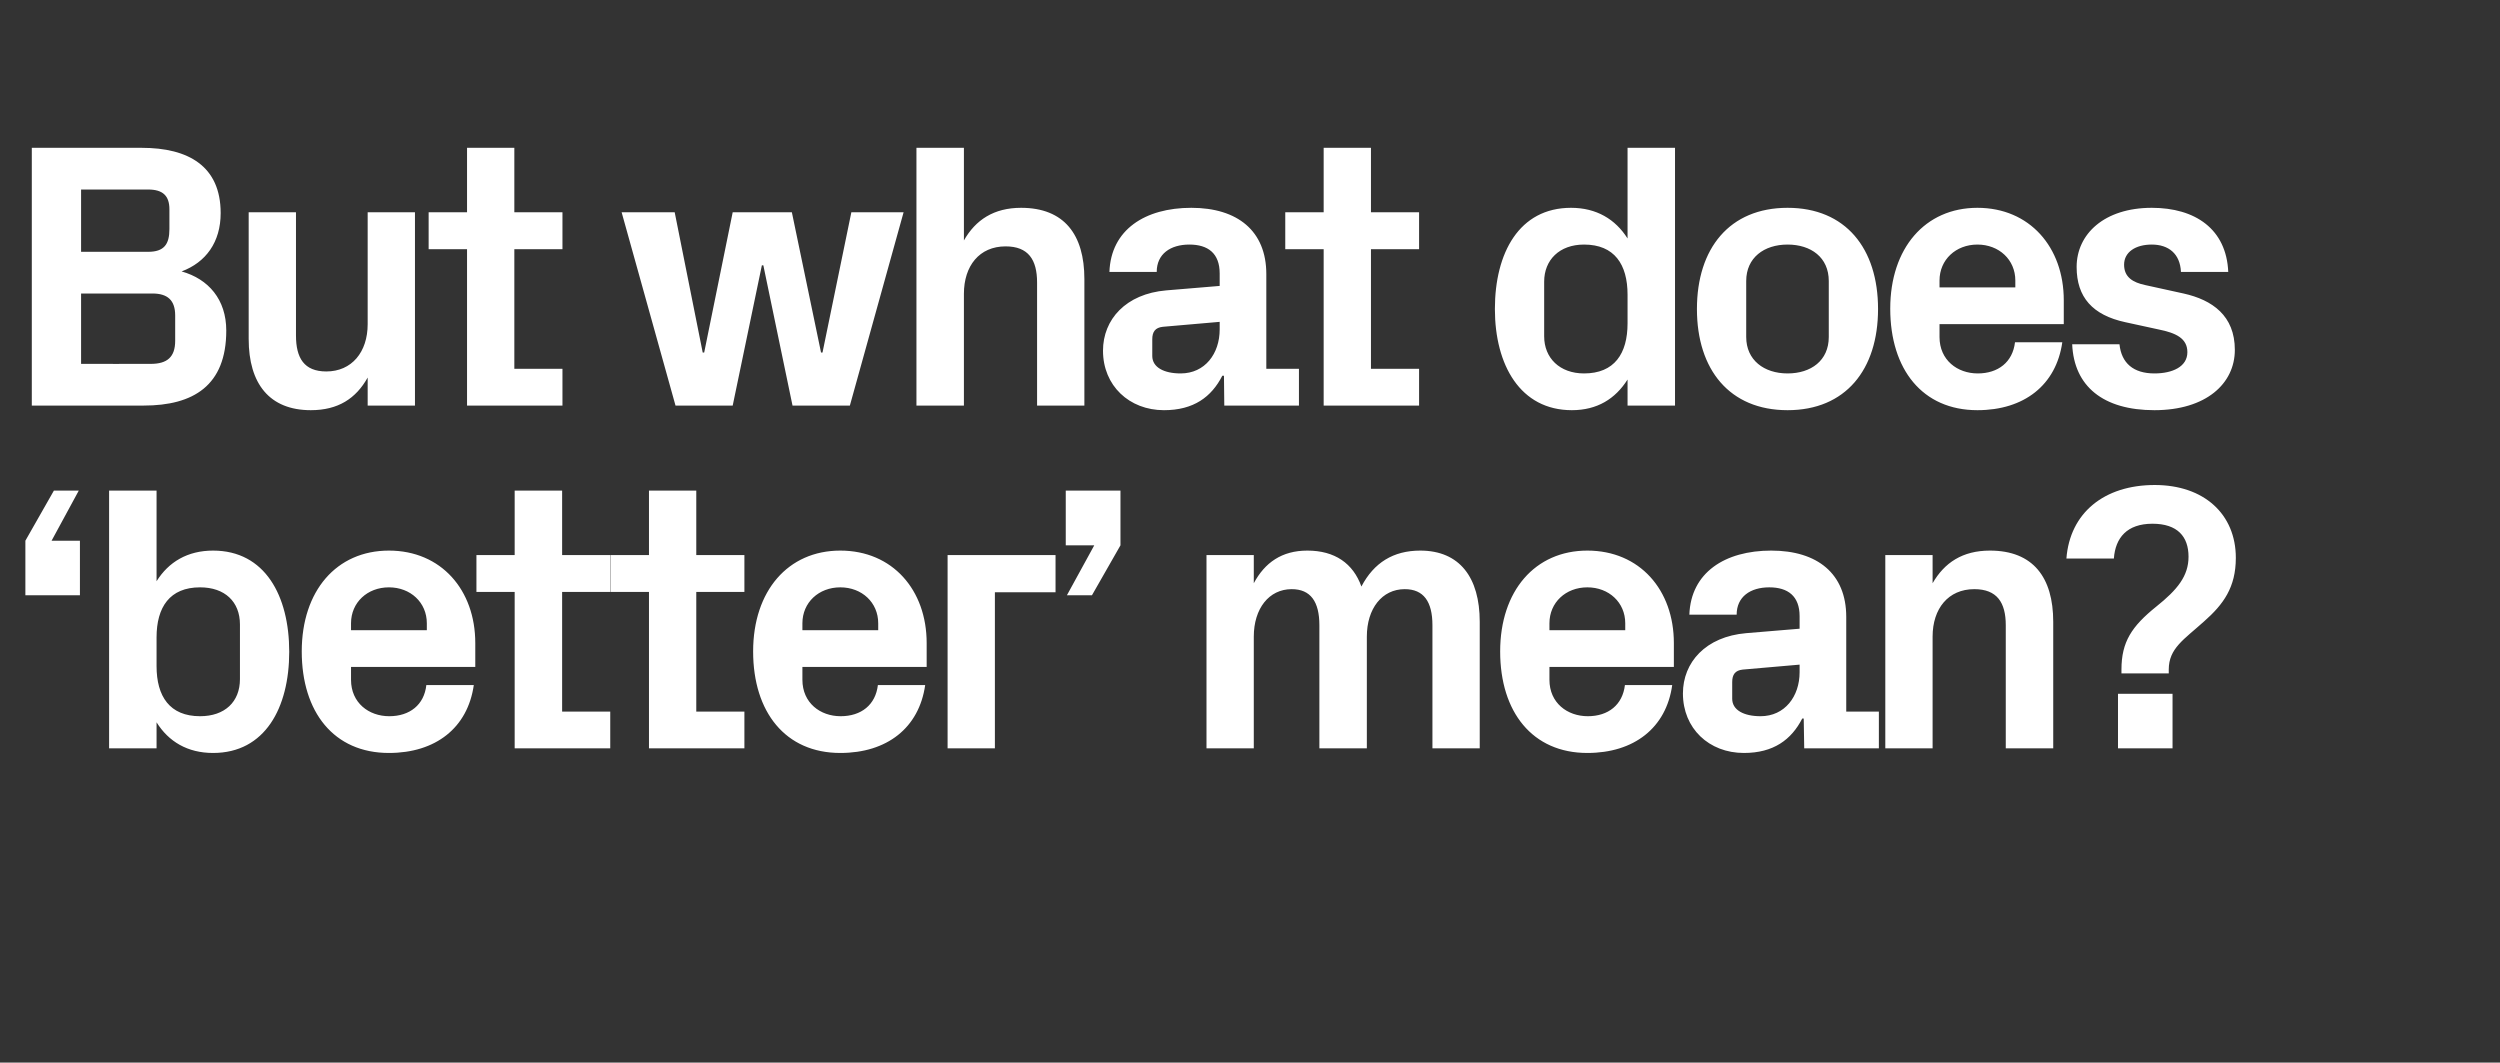
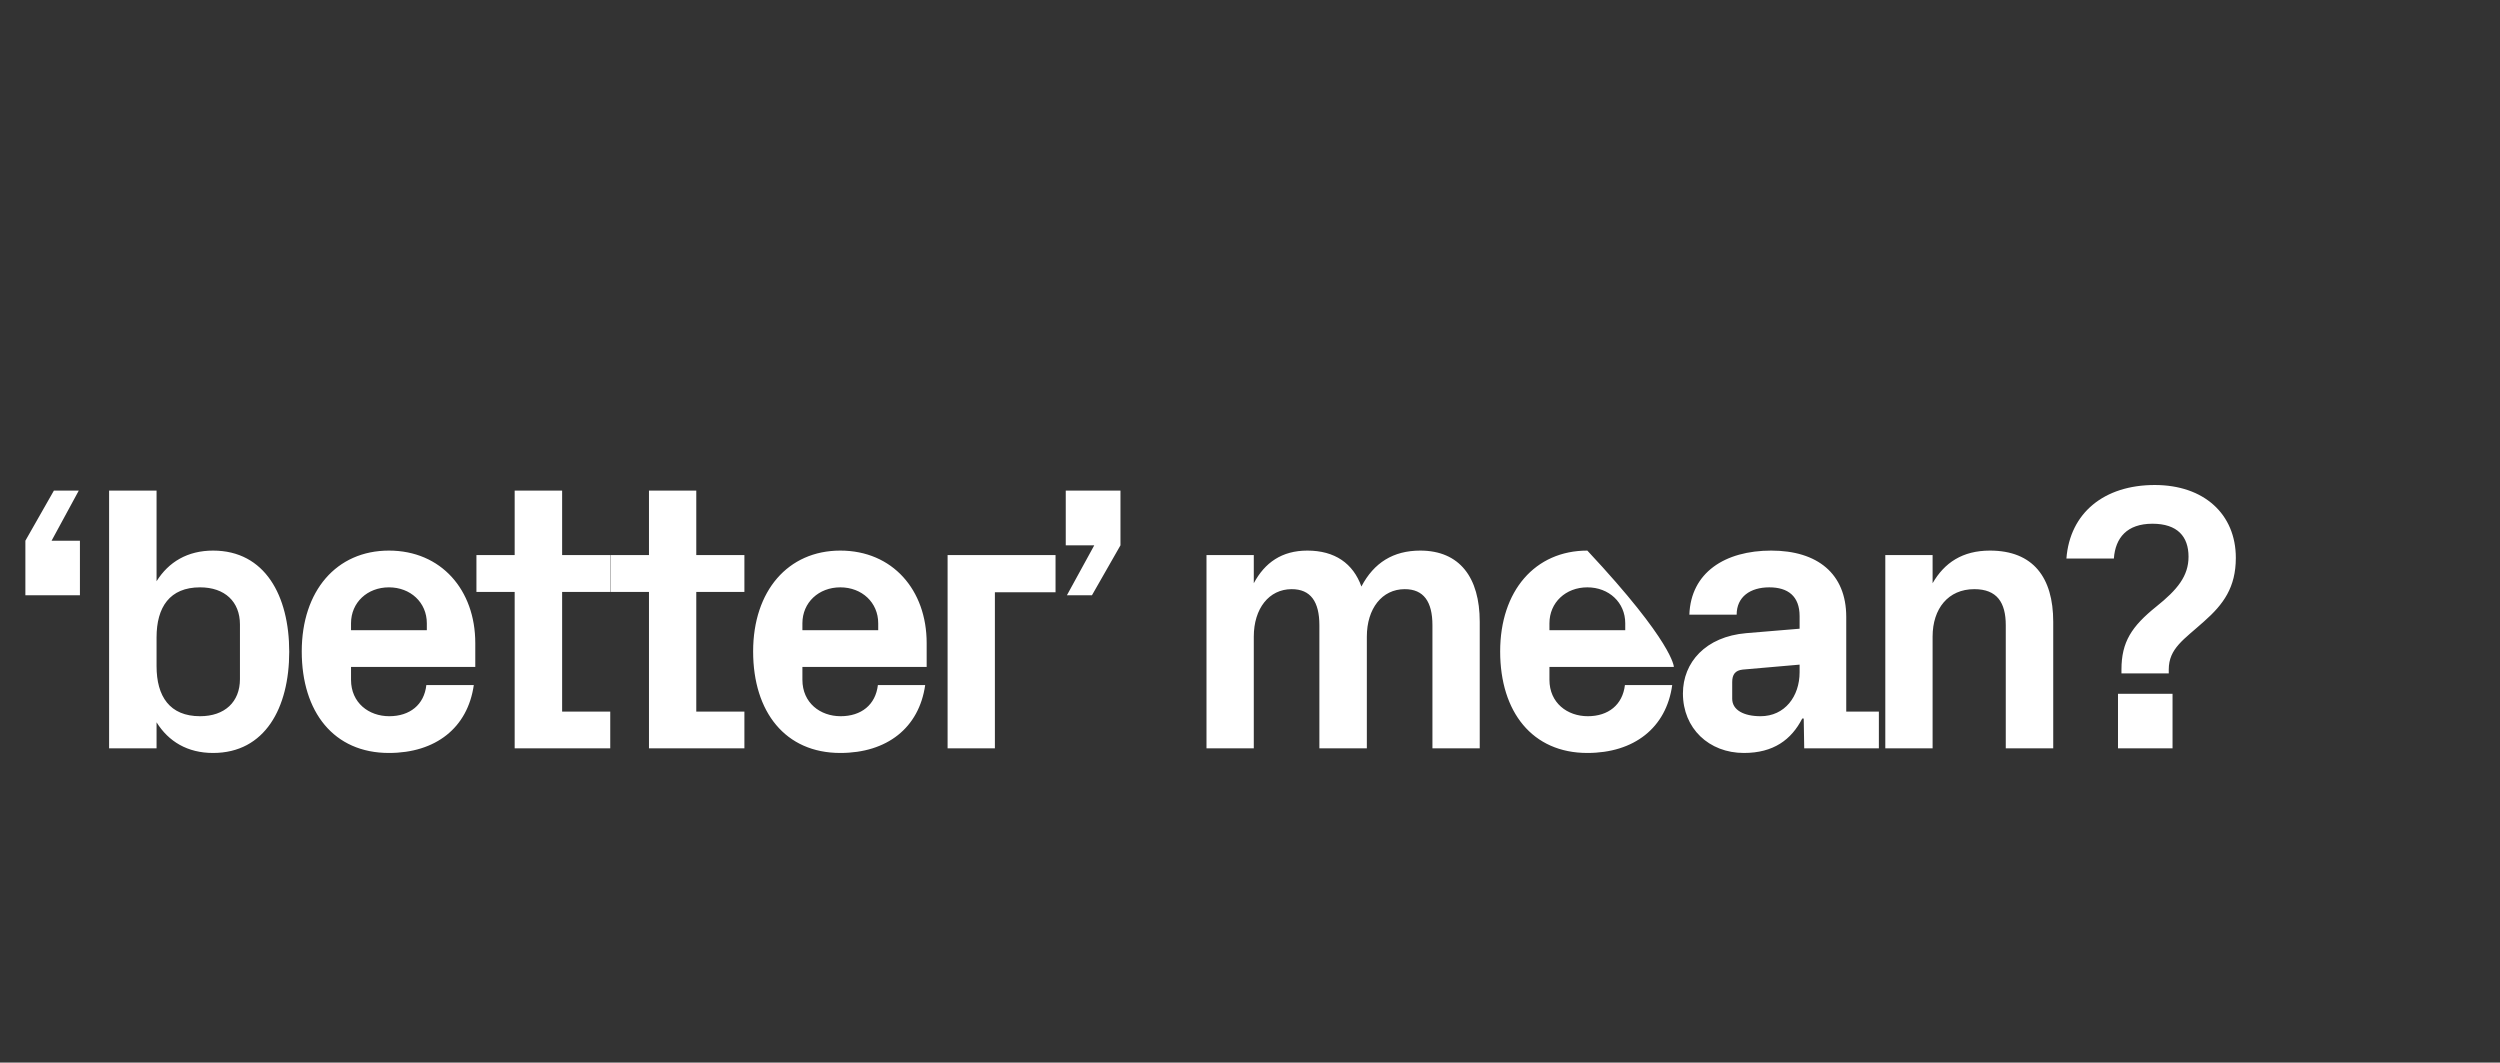
<svg xmlns="http://www.w3.org/2000/svg" version="1.1" width="1517px" height="644.8px" viewBox="0 -61 1517 644.8" style="top:-61px">
  <rect x="0" y="-61" width="1517" height="644.8" fill="#333333" stroke="none" />
  <desc>But what does ‘better’ mean?</desc>
  <defs />
  <g id="Polygon48297">
-     <path d="M 48.5 267.1 L 48.5 300.2 L 15.4 300.2 L 15.4 267.1 L 32.7 236.7 L 47.8 236.7 L 31.3 267.1 L 48.5 267.1 Z M 95 343.2 C 95 361.6 103 373.6 121.4 373.6 C 136.4 373.6 145.6 364.9 145.6 351.1 C 145.6 351.1 145.6 317.9 145.6 317.9 C 145.6 304.1 136.4 295.4 121.4 295.4 C 103 295.4 95 307.4 95 325.8 C 95 325.8 95 343.2 95 343.2 Z M 66.2 393.1 L 66.2 236.7 L 95 236.7 C 95 236.7 94.99 291.72 95 291.7 C 102.3 280 113.8 273.1 129.3 273.1 C 160.8 273.1 175.5 300.5 175.5 334.5 C 175.5 368.5 160.8 395.9 129.3 395.9 C 113.8 395.9 102.3 389 95 377.3 C 94.99 377.28 95 393.1 95 393.1 L 66.2 393.1 Z M 213 321.4 L 259 321.4 C 259 321.4 258.98 317.25 259 317.2 C 259 304.6 249.1 295.4 236 295.4 C 222.9 295.4 213 304.6 213 317.2 C 212.98 317.25 213 321.4 213 321.4 Z M 236 273.1 C 267.7 273.1 288.4 297 288.4 329.2 C 288.42 329.21 288.4 343.7 288.4 343.7 L 213 343.7 C 213 343.7 212.98 351.52 213 351.5 C 213 365.5 223.8 373.6 236.2 373.6 C 248.6 373.6 257.4 366.7 258.7 354.7 C 258.7 354.7 287.5 354.7 287.5 354.7 C 283.8 380.7 264.3 395.9 236 395.9 C 202.6 395.9 183.1 371.1 183.1 334.3 C 183.1 297.5 204.2 273.1 236 273.1 Z M 341.1 370.8 L 370.3 370.8 L 370.3 393.1 L 312.3 393.1 L 312.3 298.2 L 289.1 298.2 L 289.1 275.8 L 312.3 275.8 L 312.3 236.7 L 341.1 236.7 L 341.1 275.8 L 370.3 275.8 L 370.3 298.2 L 341.1 298.2 L 341.1 370.8 Z M 422.5 370.8 L 451.7 370.8 L 451.7 393.1 L 393.8 393.1 L 393.8 298.2 L 370.5 298.2 L 370.5 275.8 L 393.8 275.8 L 393.8 236.7 L 422.5 236.7 L 422.5 275.8 L 451.7 275.8 L 451.7 298.2 L 422.5 298.2 L 422.5 370.8 Z M 486.9 321.4 L 532.9 321.4 C 532.9 321.4 532.9 317.25 532.9 317.2 C 532.9 304.6 523 295.4 509.9 295.4 C 496.8 295.4 486.9 304.6 486.9 317.2 C 486.9 317.25 486.9 321.4 486.9 321.4 Z M 509.9 273.1 C 541.6 273.1 562.3 297 562.3 329.2 C 562.34 329.21 562.3 343.7 562.3 343.7 L 486.9 343.7 C 486.9 343.7 486.9 351.52 486.9 351.5 C 486.9 365.5 497.7 373.6 510.1 373.6 C 522.6 373.6 531.3 366.7 532.7 354.7 C 532.7 354.7 561.4 354.7 561.4 354.7 C 557.7 380.7 538.2 395.9 509.9 395.9 C 476.6 395.9 457 371.1 457 334.3 C 457 297.5 478.2 273.1 509.9 273.1 Z M 575 275.8 L 640.5 275.8 L 640.5 298.4 L 603.7 298.4 L 603.7 393.1 L 575 393.1 L 575 275.8 Z M 646.7 269.9 L 646.7 236.7 L 679.9 236.7 L 679.9 269.9 L 662.6 300.2 L 647.4 300.2 L 664 269.9 L 646.7 269.9 Z M 861.8 273.1 C 885.7 273.1 897.9 289.4 897.9 316.3 C 897.9 316.33 897.9 393.1 897.9 393.1 L 869.2 393.1 C 869.2 393.1 869.15 318.4 869.2 318.4 C 869.2 304.1 863.9 296.5 852.4 296.5 C 838.6 296.5 829.4 308.3 829.4 325.3 C 829.36 325.3 829.4 393.1 829.4 393.1 L 800.6 393.1 C 800.6 393.1 800.61 318.4 800.6 318.4 C 800.6 304.1 795.3 296.5 783.8 296.5 C 770 296.5 760.8 308.3 760.8 325.3 C 760.82 325.3 760.8 393.1 760.8 393.1 L 732.1 393.1 L 732.1 275.8 L 760.8 275.8 C 760.8 275.8 760.82 292.87 760.8 292.9 C 767.5 280.4 777.8 273.1 793.3 273.1 C 810 273.1 821.1 280.9 826.1 294.9 C 833.7 280.4 845.5 273.1 861.8 273.1 Z M 940.2 321.4 L 986.2 321.4 C 986.2 321.4 986.22 317.25 986.2 317.2 C 986.2 304.6 976.3 295.4 963.2 295.4 C 950.1 295.4 940.2 304.6 940.2 317.2 C 940.22 317.25 940.2 321.4 940.2 321.4 Z M 963.2 273.1 C 995 273.1 1015.7 297 1015.7 329.2 C 1015.66 329.21 1015.7 343.7 1015.7 343.7 L 940.2 343.7 C 940.2 343.7 940.22 351.52 940.2 351.5 C 940.2 365.5 951 373.6 963.5 373.6 C 975.9 373.6 984.6 366.7 986 354.7 C 986 354.7 1014.7 354.7 1014.7 354.7 C 1011.1 380.7 991.5 395.9 963.2 395.9 C 929.9 395.9 910.3 371.1 910.3 334.3 C 910.3 297.5 931.5 273.1 963.2 273.1 Z M 1092 346.9 C 1092.02 346.92 1092 342.3 1092 342.3 C 1092 342.3 1057.52 345.31 1057.5 345.3 C 1052.9 345.8 1051.1 348.3 1051.1 352.9 C 1051.1 352.9 1051.1 363 1051.1 363 C 1051.1 369.9 1058.2 373.6 1068.3 373.6 C 1083 373.6 1092 361.6 1092 346.9 Z M 1092 312.9 C 1092 300.7 1084.9 295.4 1073.6 295.4 C 1062.1 295.4 1053.8 301.1 1053.8 312 C 1053.8 312 1025.1 312 1025.1 312 C 1026 286.4 1046.7 273.1 1074.8 273.1 C 1102.8 273.1 1120.3 287.1 1120.3 313.3 C 1120.31 313.34 1120.3 370.8 1120.3 370.8 L 1140.1 370.8 L 1140.1 393.1 L 1094.8 393.1 L 1094.5 375 C 1094.5 375 1093.63 374.98 1093.6 375 C 1087 387.9 1076.1 395.9 1058.2 395.9 C 1037 395.9 1021.2 381 1021.2 359.8 C 1021.2 340.9 1035 325.3 1059.6 323.2 C 1059.59 323.23 1092 320.5 1092 320.5 C 1092 320.5 1092.02 312.88 1092 312.9 Z M 1172.7 292.9 C 1179.9 280.4 1190.9 273.1 1207.5 273.1 C 1233.7 273.1 1245.9 289.4 1245.9 316.3 C 1245.89 316.33 1245.9 393.1 1245.9 393.1 L 1217.1 393.1 C 1217.1 393.1 1217.14 318.4 1217.1 318.4 C 1217.1 304.6 1211.8 296.5 1198 296.5 C 1182.2 296.5 1172.7 308.3 1172.7 325.3 C 1172.75 325.3 1172.7 393.1 1172.7 393.1 L 1144 393.1 L 1144 275.8 L 1172.7 275.8 C 1172.7 275.8 1172.75 292.87 1172.7 292.9 Z M 1306.1 256.8 C 1290.7 256.8 1283.6 265.3 1282.7 277.9 C 1282.7 277.9 1253.9 277.9 1253.9 277.9 C 1256 250.3 1276.7 233.3 1307.5 233.3 C 1337.4 233.3 1356.7 251 1356.7 277.5 C 1356.7 295.4 1349.2 305.7 1337.4 316.1 C 1325.2 327.1 1316 332.4 1316 345.3 C 1316.04 345.31 1316 347.6 1316 347.6 L 1287.3 347.6 C 1287.3 347.6 1287.29 345.31 1287.3 345.3 C 1287.3 328.5 1293.5 319.1 1308.4 307.1 C 1321.3 296.8 1328 288.5 1328 276.8 C 1328 264.6 1321.3 256.8 1306.1 256.8 Z M 1318.3 393.1 L 1285.2 393.1 L 1285.2 360 L 1318.3 360 L 1318.3 393.1 Z " stroke="none" fill="#fff" />
+     <path d="M 48.5 267.1 L 48.5 300.2 L 15.4 300.2 L 15.4 267.1 L 32.7 236.7 L 47.8 236.7 L 31.3 267.1 L 48.5 267.1 Z M 95 343.2 C 95 361.6 103 373.6 121.4 373.6 C 136.4 373.6 145.6 364.9 145.6 351.1 C 145.6 351.1 145.6 317.9 145.6 317.9 C 145.6 304.1 136.4 295.4 121.4 295.4 C 103 295.4 95 307.4 95 325.8 C 95 325.8 95 343.2 95 343.2 Z M 66.2 393.1 L 66.2 236.7 L 95 236.7 C 95 236.7 94.99 291.72 95 291.7 C 102.3 280 113.8 273.1 129.3 273.1 C 160.8 273.1 175.5 300.5 175.5 334.5 C 175.5 368.5 160.8 395.9 129.3 395.9 C 113.8 395.9 102.3 389 95 377.3 C 94.99 377.28 95 393.1 95 393.1 L 66.2 393.1 Z M 213 321.4 L 259 321.4 C 259 321.4 258.98 317.25 259 317.2 C 259 304.6 249.1 295.4 236 295.4 C 222.9 295.4 213 304.6 213 317.2 C 212.98 317.25 213 321.4 213 321.4 Z M 236 273.1 C 267.7 273.1 288.4 297 288.4 329.2 C 288.42 329.21 288.4 343.7 288.4 343.7 L 213 343.7 C 213 343.7 212.98 351.52 213 351.5 C 213 365.5 223.8 373.6 236.2 373.6 C 248.6 373.6 257.4 366.7 258.7 354.7 C 258.7 354.7 287.5 354.7 287.5 354.7 C 283.8 380.7 264.3 395.9 236 395.9 C 202.6 395.9 183.1 371.1 183.1 334.3 C 183.1 297.5 204.2 273.1 236 273.1 Z M 341.1 370.8 L 370.3 370.8 L 370.3 393.1 L 312.3 393.1 L 312.3 298.2 L 289.1 298.2 L 289.1 275.8 L 312.3 275.8 L 312.3 236.7 L 341.1 236.7 L 341.1 275.8 L 370.3 275.8 L 370.3 298.2 L 341.1 298.2 L 341.1 370.8 Z M 422.5 370.8 L 451.7 370.8 L 451.7 393.1 L 393.8 393.1 L 393.8 298.2 L 370.5 298.2 L 370.5 275.8 L 393.8 275.8 L 393.8 236.7 L 422.5 236.7 L 422.5 275.8 L 451.7 275.8 L 451.7 298.2 L 422.5 298.2 L 422.5 370.8 Z M 486.9 321.4 L 532.9 321.4 C 532.9 321.4 532.9 317.25 532.9 317.2 C 532.9 304.6 523 295.4 509.9 295.4 C 496.8 295.4 486.9 304.6 486.9 317.2 C 486.9 317.25 486.9 321.4 486.9 321.4 Z M 509.9 273.1 C 541.6 273.1 562.3 297 562.3 329.2 C 562.34 329.21 562.3 343.7 562.3 343.7 L 486.9 343.7 C 486.9 343.7 486.9 351.52 486.9 351.5 C 486.9 365.5 497.7 373.6 510.1 373.6 C 522.6 373.6 531.3 366.7 532.7 354.7 C 532.7 354.7 561.4 354.7 561.4 354.7 C 557.7 380.7 538.2 395.9 509.9 395.9 C 476.6 395.9 457 371.1 457 334.3 C 457 297.5 478.2 273.1 509.9 273.1 Z M 575 275.8 L 640.5 275.8 L 640.5 298.4 L 603.7 298.4 L 603.7 393.1 L 575 393.1 L 575 275.8 Z M 646.7 269.9 L 646.7 236.7 L 679.9 236.7 L 679.9 269.9 L 662.6 300.2 L 647.4 300.2 L 664 269.9 L 646.7 269.9 Z M 861.8 273.1 C 885.7 273.1 897.9 289.4 897.9 316.3 C 897.9 316.33 897.9 393.1 897.9 393.1 L 869.2 393.1 C 869.2 393.1 869.15 318.4 869.2 318.4 C 869.2 304.1 863.9 296.5 852.4 296.5 C 838.6 296.5 829.4 308.3 829.4 325.3 C 829.36 325.3 829.4 393.1 829.4 393.1 L 800.6 393.1 C 800.6 393.1 800.61 318.4 800.6 318.4 C 800.6 304.1 795.3 296.5 783.8 296.5 C 770 296.5 760.8 308.3 760.8 325.3 C 760.82 325.3 760.8 393.1 760.8 393.1 L 732.1 393.1 L 732.1 275.8 L 760.8 275.8 C 760.8 275.8 760.82 292.87 760.8 292.9 C 767.5 280.4 777.8 273.1 793.3 273.1 C 810 273.1 821.1 280.9 826.1 294.9 C 833.7 280.4 845.5 273.1 861.8 273.1 Z M 940.2 321.4 L 986.2 321.4 C 986.2 321.4 986.22 317.25 986.2 317.2 C 986.2 304.6 976.3 295.4 963.2 295.4 C 950.1 295.4 940.2 304.6 940.2 317.2 C 940.22 317.25 940.2 321.4 940.2 321.4 Z M 963.2 273.1 C 1015.66 329.21 1015.7 343.7 1015.7 343.7 L 940.2 343.7 C 940.2 343.7 940.22 351.52 940.2 351.5 C 940.2 365.5 951 373.6 963.5 373.6 C 975.9 373.6 984.6 366.7 986 354.7 C 986 354.7 1014.7 354.7 1014.7 354.7 C 1011.1 380.7 991.5 395.9 963.2 395.9 C 929.9 395.9 910.3 371.1 910.3 334.3 C 910.3 297.5 931.5 273.1 963.2 273.1 Z M 1092 346.9 C 1092.02 346.92 1092 342.3 1092 342.3 C 1092 342.3 1057.52 345.31 1057.5 345.3 C 1052.9 345.8 1051.1 348.3 1051.1 352.9 C 1051.1 352.9 1051.1 363 1051.1 363 C 1051.1 369.9 1058.2 373.6 1068.3 373.6 C 1083 373.6 1092 361.6 1092 346.9 Z M 1092 312.9 C 1092 300.7 1084.9 295.4 1073.6 295.4 C 1062.1 295.4 1053.8 301.1 1053.8 312 C 1053.8 312 1025.1 312 1025.1 312 C 1026 286.4 1046.7 273.1 1074.8 273.1 C 1102.8 273.1 1120.3 287.1 1120.3 313.3 C 1120.31 313.34 1120.3 370.8 1120.3 370.8 L 1140.1 370.8 L 1140.1 393.1 L 1094.8 393.1 L 1094.5 375 C 1094.5 375 1093.63 374.98 1093.6 375 C 1087 387.9 1076.1 395.9 1058.2 395.9 C 1037 395.9 1021.2 381 1021.2 359.8 C 1021.2 340.9 1035 325.3 1059.6 323.2 C 1059.59 323.23 1092 320.5 1092 320.5 C 1092 320.5 1092.02 312.88 1092 312.9 Z M 1172.7 292.9 C 1179.9 280.4 1190.9 273.1 1207.5 273.1 C 1233.7 273.1 1245.9 289.4 1245.9 316.3 C 1245.89 316.33 1245.9 393.1 1245.9 393.1 L 1217.1 393.1 C 1217.1 393.1 1217.14 318.4 1217.1 318.4 C 1217.1 304.6 1211.8 296.5 1198 296.5 C 1182.2 296.5 1172.7 308.3 1172.7 325.3 C 1172.75 325.3 1172.7 393.1 1172.7 393.1 L 1144 393.1 L 1144 275.8 L 1172.7 275.8 C 1172.7 275.8 1172.75 292.87 1172.7 292.9 Z M 1306.1 256.8 C 1290.7 256.8 1283.6 265.3 1282.7 277.9 C 1282.7 277.9 1253.9 277.9 1253.9 277.9 C 1256 250.3 1276.7 233.3 1307.5 233.3 C 1337.4 233.3 1356.7 251 1356.7 277.5 C 1356.7 295.4 1349.2 305.7 1337.4 316.1 C 1325.2 327.1 1316 332.4 1316 345.3 C 1316.04 345.31 1316 347.6 1316 347.6 L 1287.3 347.6 C 1287.3 347.6 1287.29 345.31 1287.3 345.3 C 1287.3 328.5 1293.5 319.1 1308.4 307.1 C 1321.3 296.8 1328 288.5 1328 276.8 C 1328 264.6 1321.3 256.8 1306.1 256.8 Z M 1318.3 393.1 L 1285.2 393.1 L 1285.2 360 L 1318.3 360 L 1318.3 393.1 Z " stroke="none" fill="#fff" />
  </g>
  <g id="Polygon48296">
-     <path d="M 49.2 54 L 49.2 91.8 C 49.2 91.8 89.93 91.77 89.9 91.8 C 99.6 91.8 102.8 87.2 102.8 78 C 102.8 78 102.8 66 102.8 66 C 102.8 57.7 98.7 54 89.9 54 C 89.93 54.05 49.2 54 49.2 54 Z M 137.3 139.6 C 137.3 173 117.3 185.1 87.2 185.1 C 87.17 185.15 19.3 185.1 19.3 185.1 L 19.3 28.7 C 19.3 28.7 86.02 28.75 86 28.7 C 114.3 28.7 133.9 39.8 133.9 68.3 C 133.9 86 124.9 98.2 110.2 103.7 C 126.5 108.3 137.3 120.7 137.3 139.6 Z M 106.3 130.4 C 106.3 121.2 101.7 117.1 92.5 117.1 C 92.46 117.07 49.2 117.1 49.2 117.1 L 49.2 159.8 C 49.2 159.8 91.54 159.85 91.5 159.8 C 101.4 159.8 106.3 155.7 106.3 145.8 C 106.3 145.8 106.3 130.4 106.3 130.4 Z M 223.1 168.1 C 216 180.8 205.2 187.9 188.6 187.9 C 163.5 187.9 150.9 171.8 150.9 144.7 C 150.88 144.67 150.9 67.8 150.9 67.8 L 179.6 67.8 C 179.6 67.8 179.63 142.6 179.6 142.6 C 179.6 156.2 184.5 164.4 198 164.4 C 213.4 164.4 223.1 152.7 223.1 135.7 C 223.1 135.7 223.1 67.8 223.1 67.8 L 251.8 67.8 L 251.8 185.1 L 223.1 185.1 C 223.1 185.1 223.1 168.13 223.1 168.1 Z M 312.1 162.8 L 341.3 162.8 L 341.3 185.1 L 283.4 185.1 L 283.4 90.2 L 260.1 90.2 L 260.1 67.8 L 283.4 67.8 L 283.4 28.7 L 312.1 28.7 L 312.1 67.8 L 341.3 67.8 L 341.3 90.2 L 312.1 90.2 L 312.1 162.8 Z M 499.1 152.9 L 516.6 67.8 L 548.3 67.8 L 515.7 185.1 L 480.9 185.1 L 463.2 100 L 462.3 100 L 444.6 185.1 L 409.9 185.1 L 377.2 67.8 L 409.4 67.8 L 426.4 152.9 L 427.3 152.9 L 444.6 67.8 L 480.5 67.8 L 498.2 152.9 L 499.1 152.9 Z M 584.9 84.9 C 592 72.4 603.1 65.1 619.6 65.1 C 645.8 65.1 658 81.4 658 108.3 C 658.02 108.33 658 185.1 658 185.1 L 629.3 185.1 C 629.3 185.1 629.27 110.4 629.3 110.4 C 629.3 96.6 624 88.5 610.2 88.5 C 594.3 88.5 584.9 100.3 584.9 117.3 C 584.88 117.3 584.9 185.1 584.9 185.1 L 556.1 185.1 L 556.1 28.7 L 584.9 28.7 C 584.9 28.7 584.88 84.87 584.9 84.9 Z M 740.1 138.9 C 740.13 138.92 740.1 134.3 740.1 134.3 C 740.1 134.3 705.63 137.31 705.6 137.3 C 701 137.8 699.2 140.3 699.2 144.9 C 699.2 144.9 699.2 155 699.2 155 C 699.2 161.9 706.3 165.6 716.4 165.6 C 731.2 165.6 740.1 153.6 740.1 138.9 Z M 740.1 104.9 C 740.1 92.7 733 87.4 721.7 87.4 C 710.2 87.4 701.9 93.1 701.9 104 C 701.9 104 673.2 104 673.2 104 C 674.1 78.4 694.8 65.1 722.9 65.1 C 750.9 65.1 768.4 79.1 768.4 105.3 C 768.42 105.34 768.4 162.8 768.4 162.8 L 788.2 162.8 L 788.2 185.1 L 742.9 185.1 L 742.7 167 C 742.7 167 741.74 166.98 741.7 167 C 735.1 179.9 724.3 187.9 706.3 187.9 C 685.2 187.9 669.3 173 669.3 151.8 C 669.3 132.9 683.1 117.3 707.7 115.2 C 707.7 115.23 740.1 112.5 740.1 112.5 C 740.1 112.5 740.13 104.88 740.1 104.9 Z M 831.9 162.8 L 861.1 162.8 L 861.1 185.1 L 803.2 185.1 L 803.2 90.2 L 779.9 90.2 L 779.9 67.8 L 803.2 67.8 L 803.2 28.7 L 831.9 28.7 L 831.9 67.8 L 861.1 67.8 L 861.1 90.2 L 831.9 90.2 L 831.9 162.8 Z M 987.6 117.8 C 987.6 99.4 979.6 87.4 961.2 87.4 C 946.2 87.4 937 96.8 937 109.9 C 937 109.9 937 143.1 937 143.1 C 937 156.2 946.4 165.6 961.2 165.6 C 979.6 165.6 987.6 153.6 987.6 135.2 C 987.6 135.2 987.6 117.8 987.6 117.8 Z M 987.6 185.1 C 987.6 185.1 987.61 169.28 987.6 169.3 C 980.2 181 969.2 187.9 953.8 187.9 C 922.5 187.9 907.1 160.5 907.1 126.5 C 907.1 92.5 921.8 65.1 953.3 65.1 C 968.7 65.1 980.2 72 987.6 83.7 C 987.61 83.72 987.6 28.7 987.6 28.7 L 1016.4 28.7 L 1016.4 185.1 L 987.6 185.1 Z M 1084.7 187.9 C 1049.5 187.9 1029.7 163.3 1029.7 126.5 C 1029.7 89.7 1049.5 65.1 1084.7 65.1 C 1119.9 65.1 1139.6 89.7 1139.6 126.5 C 1139.6 163.3 1119.9 187.9 1084.7 187.9 Z M 1109.7 109.5 C 1109.7 95.2 1098.9 87.4 1084.7 87.4 C 1070.4 87.4 1059.6 95.4 1059.6 109.5 C 1059.6 109.5 1059.6 143.5 1059.6 143.5 C 1059.6 157.5 1070.4 165.6 1084.7 165.6 C 1098.9 165.6 1109.7 157.8 1109.7 143.5 C 1109.7 143.5 1109.7 109.5 1109.7 109.5 Z M 1176.9 113.4 L 1222.9 113.4 C 1222.9 113.4 1222.89 109.25 1222.9 109.2 C 1222.9 96.6 1213 87.4 1199.9 87.4 C 1186.8 87.4 1176.9 96.6 1176.9 109.2 C 1176.89 109.25 1176.9 113.4 1176.9 113.4 Z M 1199.9 65.1 C 1231.6 65.1 1252.3 89 1252.3 121.2 C 1252.33 121.21 1252.3 135.7 1252.3 135.7 L 1176.9 135.7 C 1176.9 135.7 1176.89 143.52 1176.9 143.5 C 1176.9 157.5 1187.7 165.6 1200.1 165.6 C 1212.5 165.6 1221.3 158.7 1222.7 146.7 C 1222.7 146.7 1251.4 146.7 1251.4 146.7 C 1247.7 172.7 1228.2 187.9 1199.9 187.9 C 1166.5 187.9 1147 163.1 1147 126.3 C 1147 89.5 1168.2 65.1 1199.9 65.1 Z M 1325 117.1 C 1342.5 121 1356.1 130.6 1356.1 151.3 C 1356.1 171.8 1338.6 187.9 1307.3 187.9 C 1276.2 187.9 1258.5 173.4 1257.4 147.9 C 1257.4 147.9 1286.1 147.9 1286.1 147.9 C 1287.3 159.4 1294.6 165.6 1307.3 165.6 C 1318.3 165.6 1327.3 161.5 1327.3 152.7 C 1327.3 144.2 1320.2 141 1309.8 138.9 C 1309.8 138.9 1289.6 134.5 1289.6 134.5 C 1269.8 130.2 1260.1 119.4 1260.1 101 C 1260.1 81 1276.9 65.1 1305.7 65.1 C 1332.1 65.1 1351 78 1352.1 104 C 1352.1 104 1323.4 104 1323.4 104 C 1322.9 92.9 1315.8 87.4 1305.7 87.4 C 1295.8 87.4 1288.9 92 1288.9 99.6 C 1288.9 107.2 1294.2 110.4 1301.8 112 C 1301.8 112 1325 117.1 1325 117.1 Z " stroke="none" fill="#fff" />
-   </g>
+     </g>
</svg>